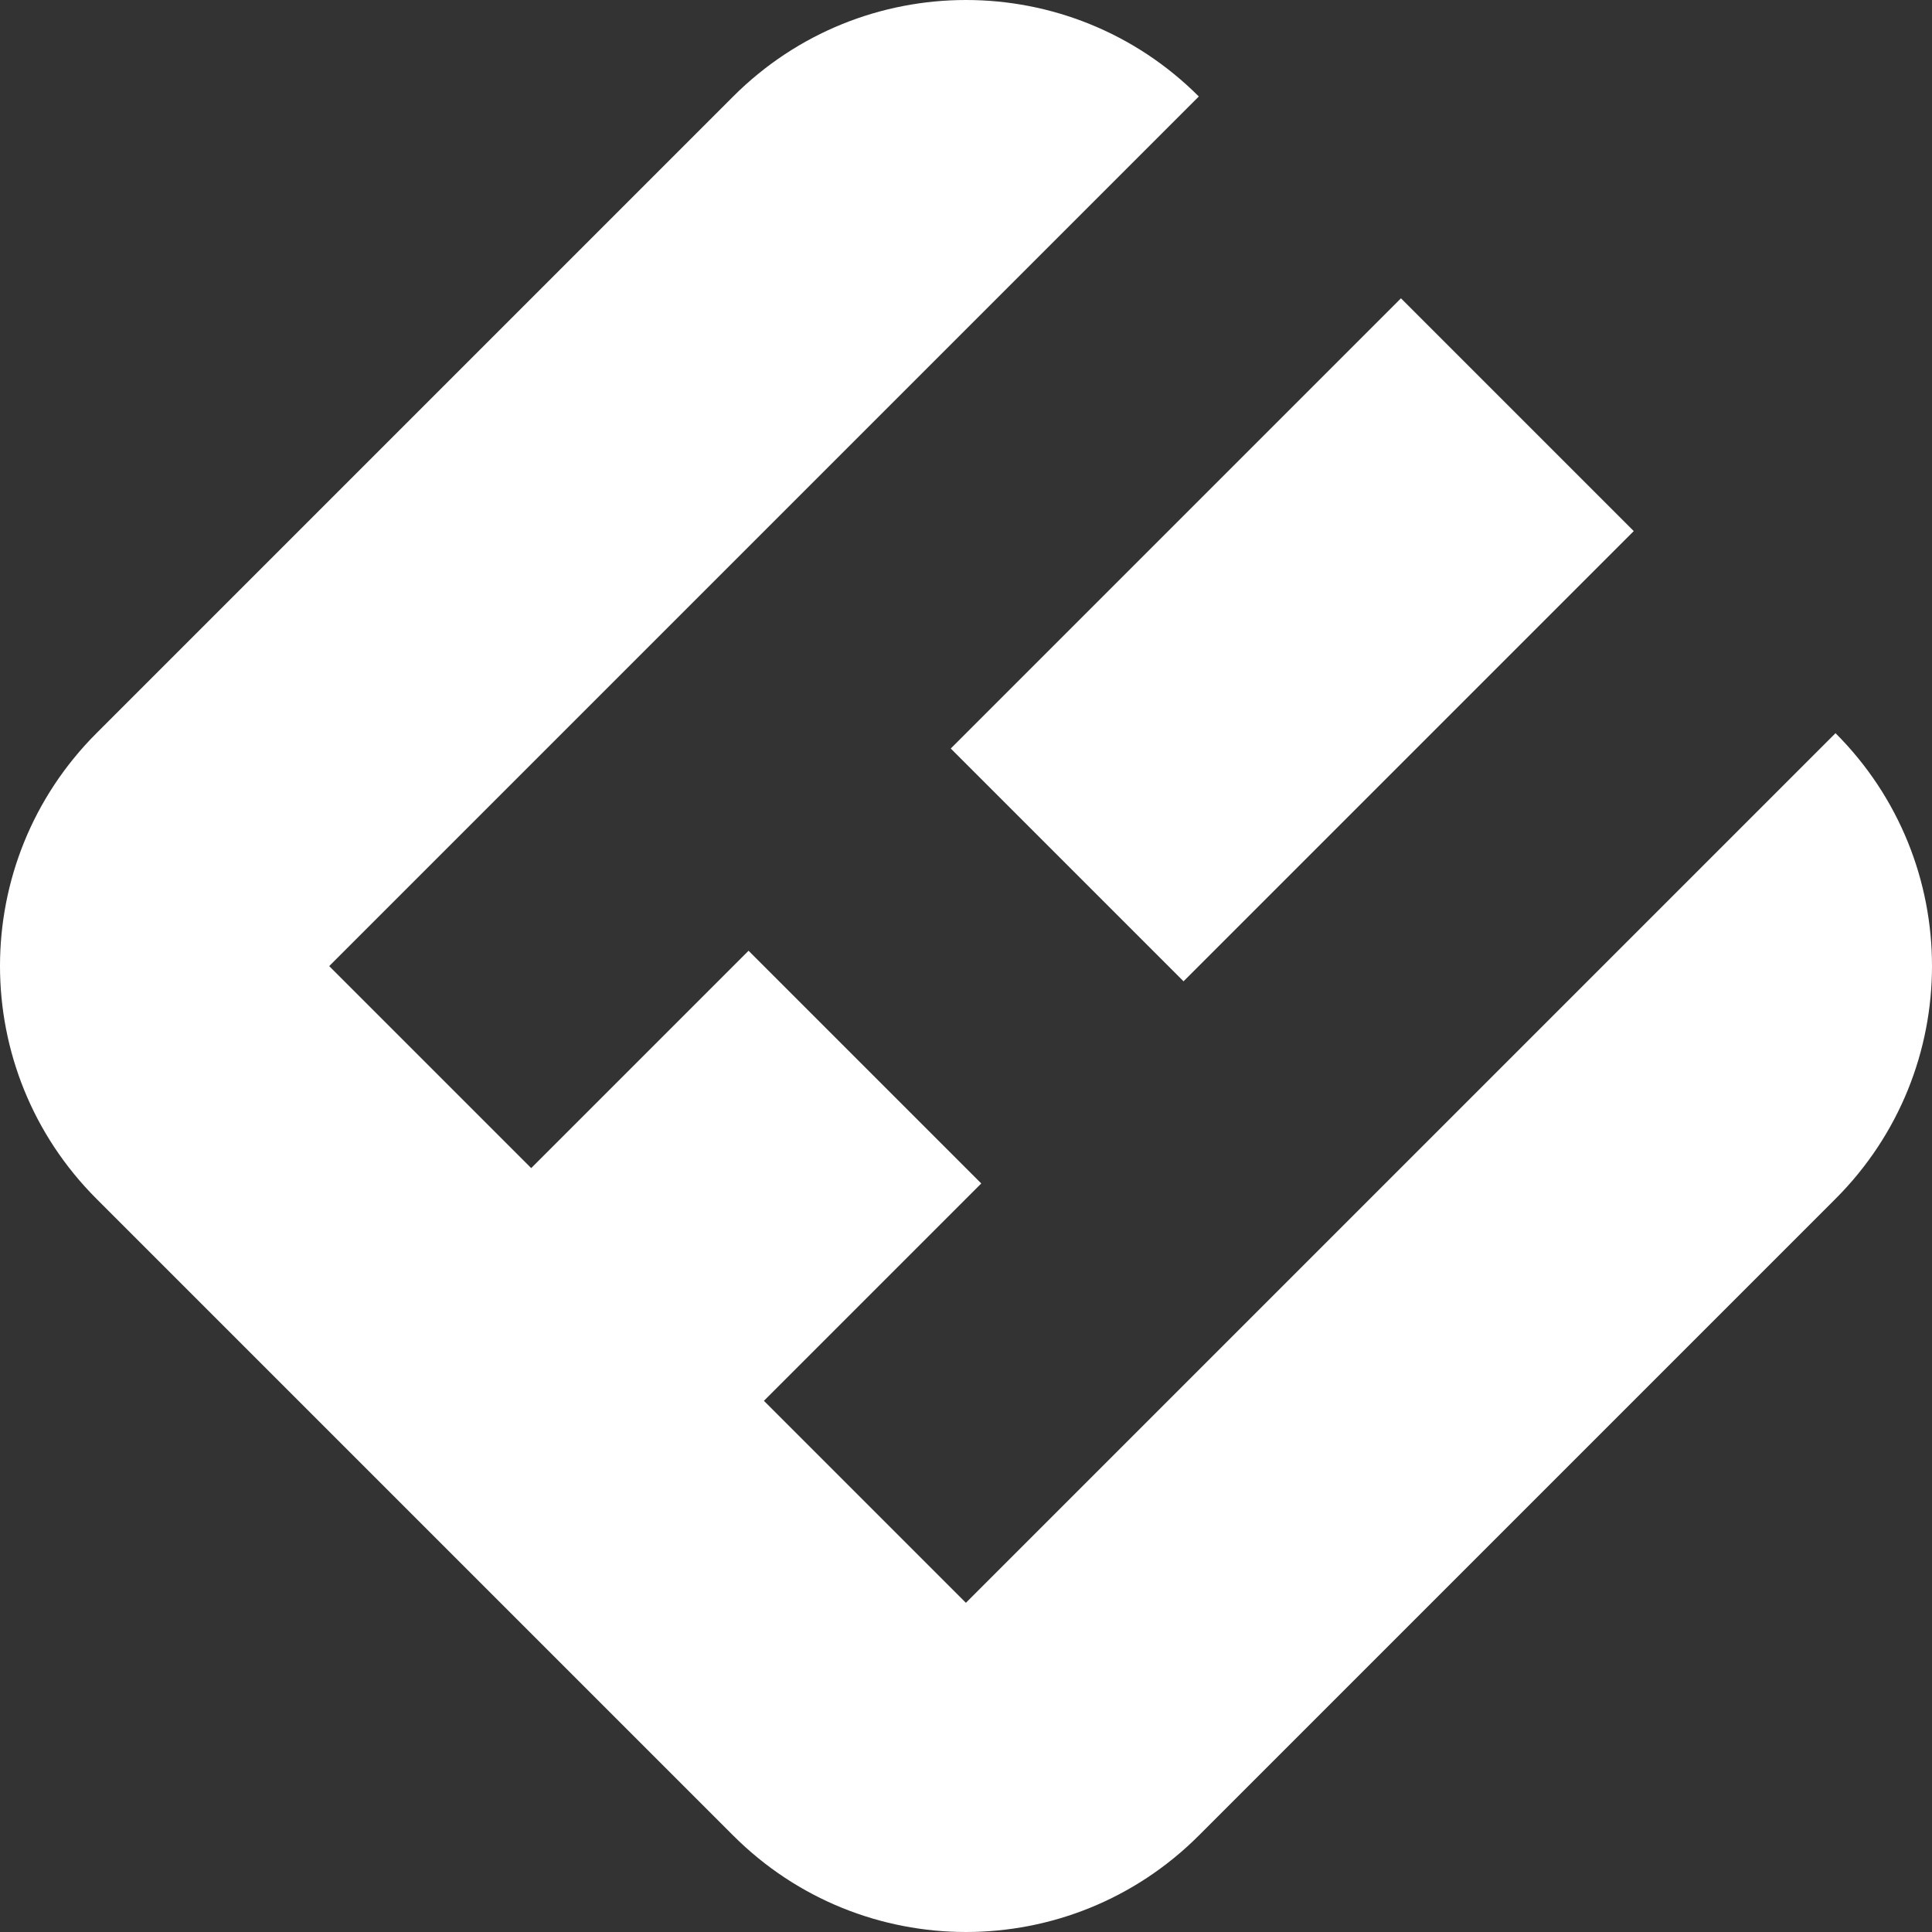
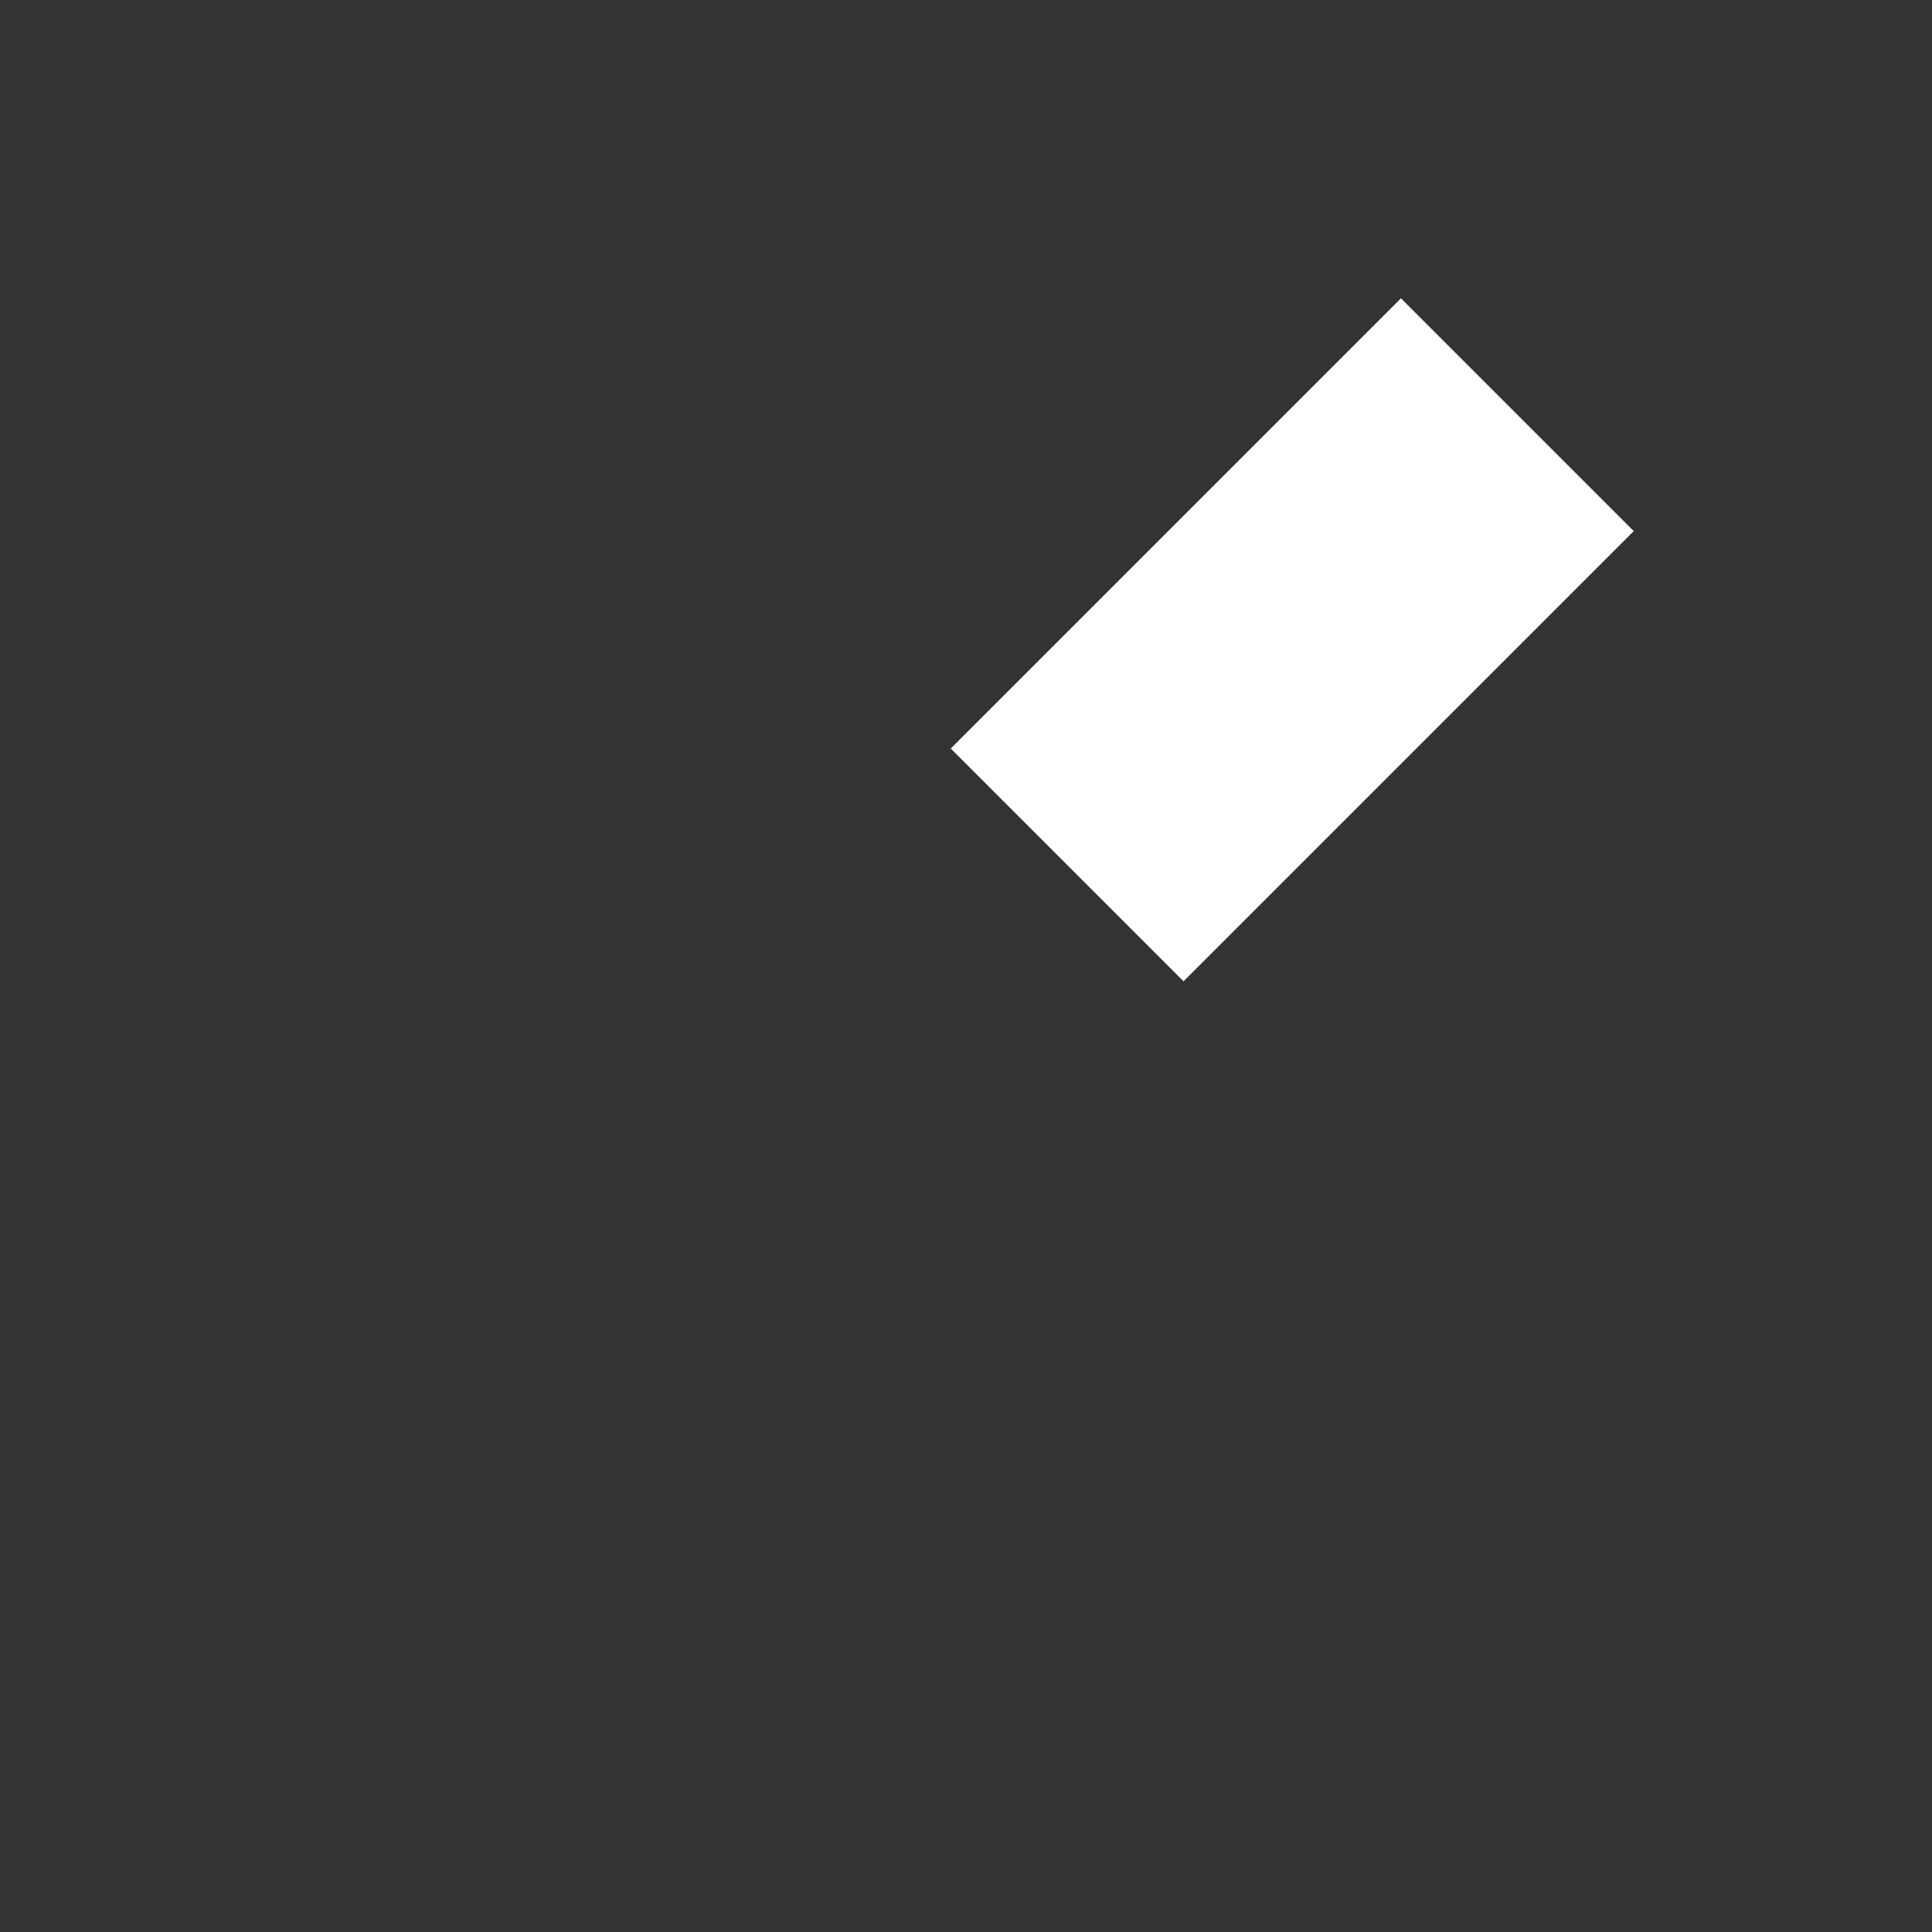
<svg xmlns="http://www.w3.org/2000/svg" viewBox="0 0 94.31 94.31" id="_Слой_1">
  <rect x="0" y="0" width="94.31" height="94.31" fill="#333333" stroke="none" />
  <defs>
    <style>.cls-1{fill:#fff;stroke-width:0px;}</style>
  </defs>
  <rect transform="translate(-3.61 53.75) rotate(-45)" height="16.07" width="31.08" y="23.2" x="47.54" class="cls-1" />
-   <path d="M4.71,58.52l31.08,31.08c6.28,6.28,16.45,6.28,22.73,0l31.08-31.08c6.28-6.28,6.28-16.45,0-22.73h0s-42.45,42.45-42.45,42.45l-9.86-9.86,10.61-10.61-11.36-11.36-10.61,10.61-9.86-9.86L58.52,4.71h0c-6.28-6.28-16.45-6.28-22.73,0L4.71,35.79c-6.28,6.28-6.28,16.45,0,22.73Z" class="cls-1" />
</svg>